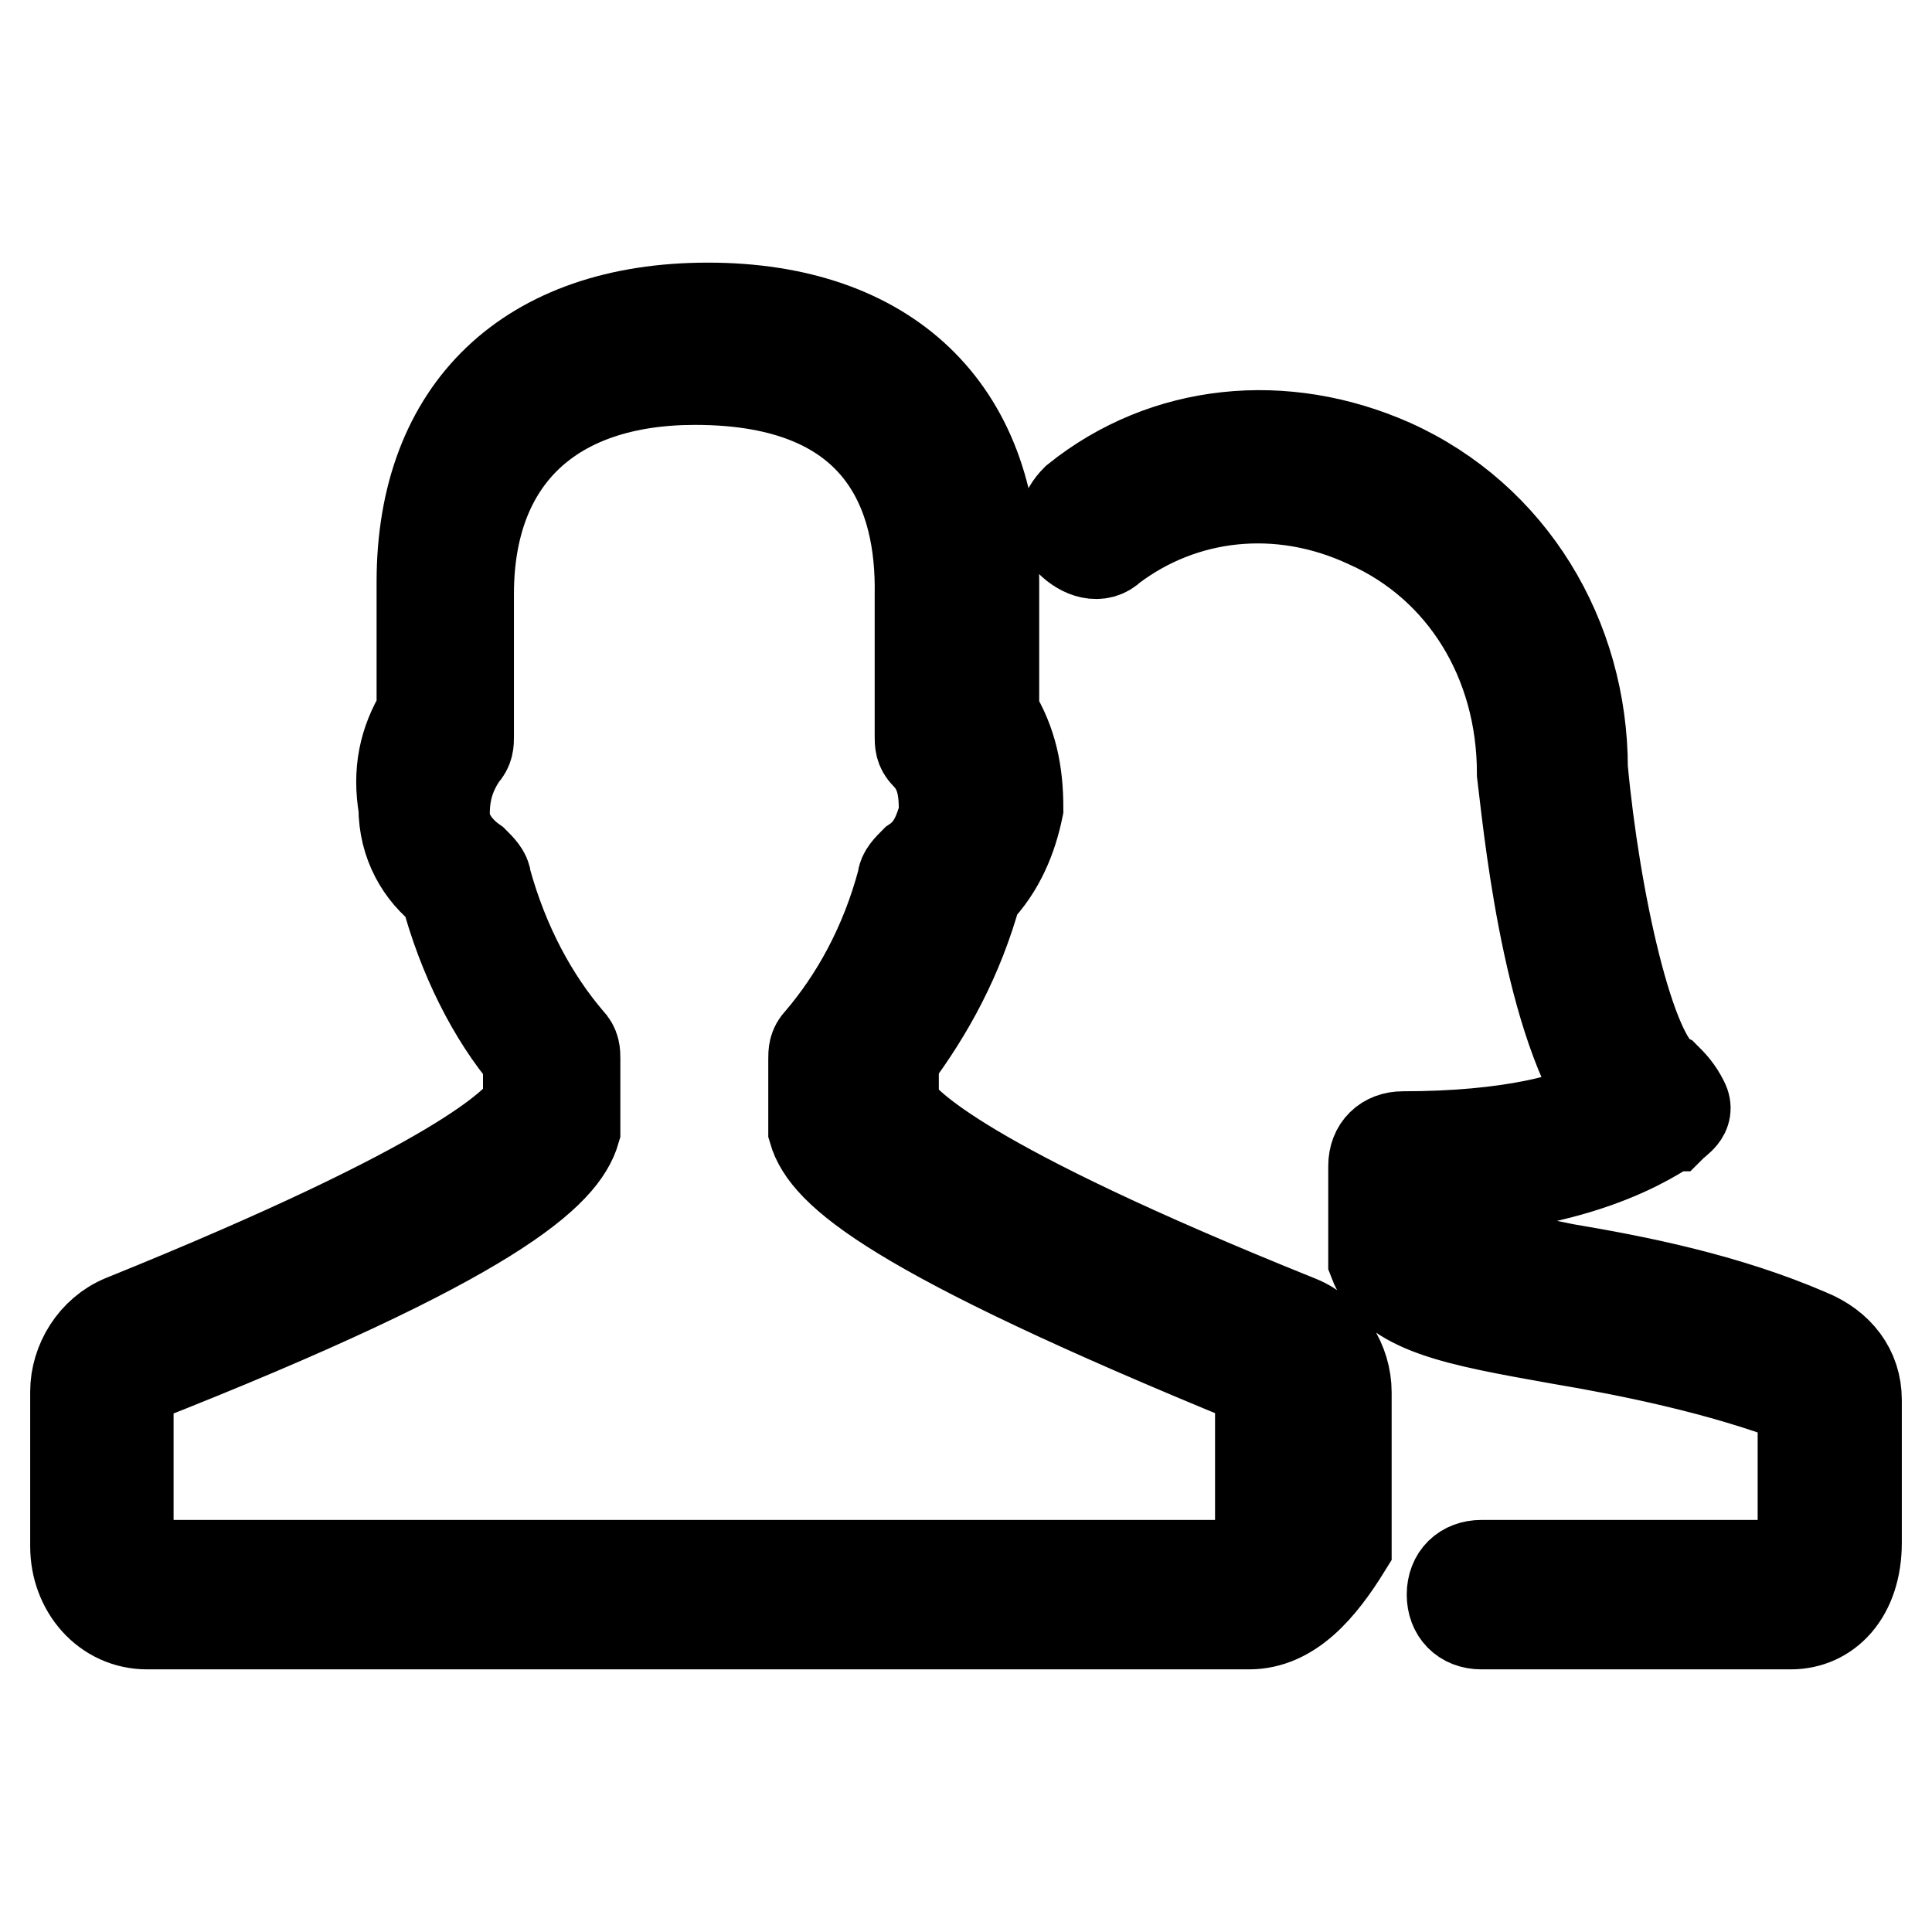
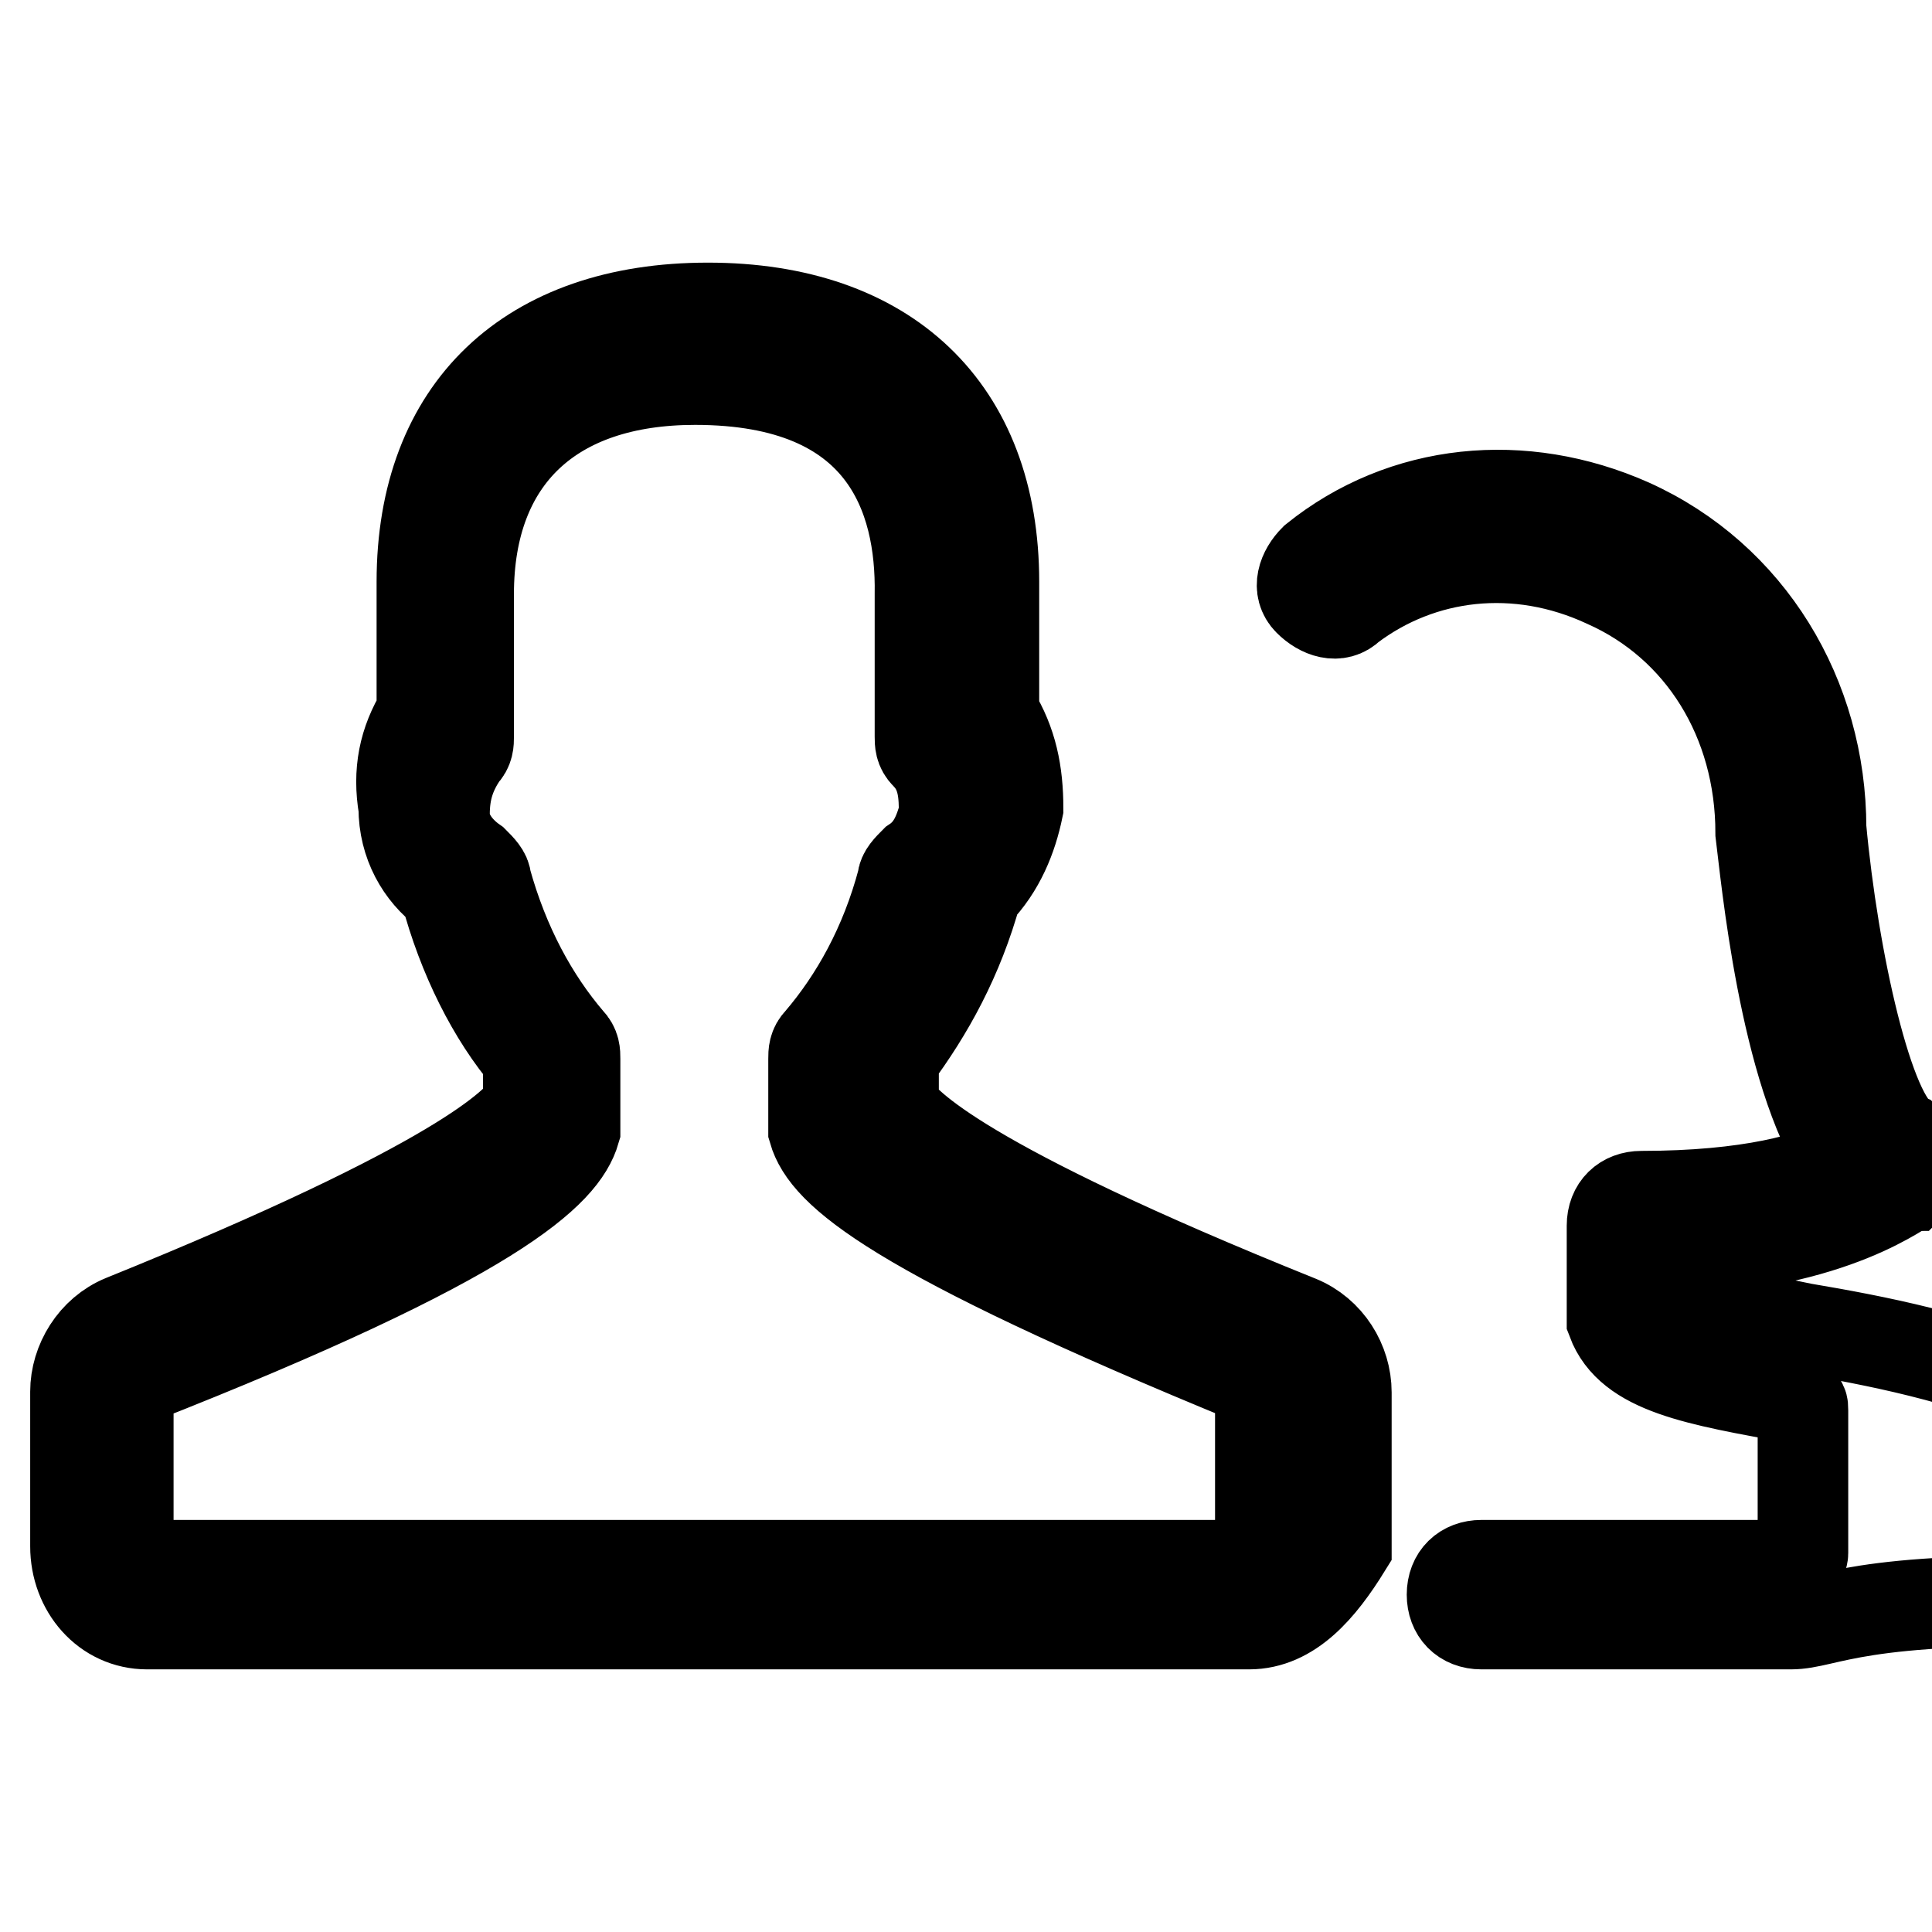
<svg xmlns="http://www.w3.org/2000/svg" version="1.1" x="0px" y="0px" viewBox="0 0 256 256" enable-background="new 0 0 256 256" xml:space="preserve">
  <g>
-     <path stroke-width="12" fill-opacity="0" stroke="#000000" d="M165.5,215.2h-146c-5.5,0-9.5-4.7-9.5-10.3v-20.5c0-3.9,2.4-7.9,6.3-9.5c45-18.2,52.1-26,53.7-28.4v-6.3 c-4.7-5.5-8.7-13.4-11-22.1c-3.2-2.4-5.5-6.3-5.5-11.1c-0.8-4.7,0-8.7,2.4-12.6V77.1c0-22.9,14.2-36.3,37.9-36.3 c23.7,0,37.9,13.4,37.9,36.3v17.4c2.4,3.9,3.2,7.9,3.2,12.6c-0.8,3.9-2.4,7.9-5.5,11.1c-2.4,8.7-6.3,15.8-11,22.1v6.3 c1.6,2.4,8.7,10.3,53.7,28.4c3.9,1.6,6.3,5.5,6.3,9.5V205C175,210.5,171,215.2,165.5,215.2L165.5,215.2z M92.1,50.3 c-18.9,0-30,10.3-30,28.4v18.9c0,0.8,0,1.6-0.8,2.4c-1.6,2.4-2.4,4.7-2.4,7.9c0,2.4,1.6,4.7,3.9,6.3c0.8,0.8,1.6,1.6,1.6,2.4 c2.4,8.7,6.3,15.8,11,21.3c0.8,0.8,0.8,1.6,0.8,2.4v8.7v0.8c-1.6,5.5-10.3,14.2-58.4,33.1c-0.8,0-0.8,0.8-0.8,1.6V205 c0,0.8,0.8,2.4,1.6,2.4h146.8c0.8,0,1.6-0.8,1.6-2.4v-20.5c0-0.8-0.8-1.6-0.8-1.6c-48.1-19.7-56.8-27.6-58.4-33.1v-0.8v-8.7 c0-0.8,0-1.6,0.8-2.4c4.7-5.5,8.7-12.6,11-21.3c0-0.8,0.8-1.6,1.6-2.4c2.4-1.6,3.2-3.9,3.9-6.3c0-2.4,0-5.5-2.4-7.9 c-0.8-0.8-0.8-1.6-0.8-2.4V78.7C122.1,66,117.3,50.3,92.1,50.3L92.1,50.3z M237.3,215.2h-41c-2.4,0-3.9-1.6-3.9-3.9 c0-2.4,1.6-3.9,3.9-3.9h41c0.8,0,1.6-0.8,1.6-1.6v-18.9c0-0.8,0-0.8-0.8-1.6c-10.3-3.9-22.1-6.3-31.6-7.9 c-13.4-2.4-22.1-3.9-24.5-10.3c0,0,0-0.8,0-1.6v-11c0-2.4,1.6-3.9,3.9-3.9c14.2,0,22.9-2.4,26.8-4.7c-7.9-11.8-10.3-37.9-11-43.4 c0-15-7.9-27.6-20.5-33.2c-11.8-5.5-24.5-3.9-33.9,3.2c-1.6,1.6-3.9,0.8-5.5-0.8c-1.6-1.6-0.8-3.9,0.8-5.5 c11.8-9.5,27.6-11,41.8-4.7c15.8,7.1,25.3,22.9,25.3,40.3c1.6,17.4,6.3,38.7,11,41c0.8,0.8,1.6,1.6,2.4,3.2 c0.8,1.6-0.8,2.4-1.6,3.2c-0.8,0-9.5,7.9-32.4,8.7v5.5c1.6,1.6,11.1,3.2,18.2,4.7c9.5,1.6,21.3,3.9,32.4,8.7 c3.9,1.6,6.3,4.7,6.3,8.7v18.9C246,211.3,242.1,215.2,237.3,215.2L237.3,215.2z" />
+     <path stroke-width="12" fill-opacity="0" stroke="#000000" d="M165.5,215.2h-146c-5.5,0-9.5-4.7-9.5-10.3v-20.5c0-3.9,2.4-7.9,6.3-9.5c45-18.2,52.1-26,53.7-28.4v-6.3 c-4.7-5.5-8.7-13.4-11-22.1c-3.2-2.4-5.5-6.3-5.5-11.1c-0.8-4.7,0-8.7,2.4-12.6V77.1c0-22.9,14.2-36.3,37.9-36.3 c23.7,0,37.9,13.4,37.9,36.3v17.4c2.4,3.9,3.2,7.9,3.2,12.6c-0.8,3.9-2.4,7.9-5.5,11.1c-2.4,8.7-6.3,15.8-11,22.1v6.3 c1.6,2.4,8.7,10.3,53.7,28.4c3.9,1.6,6.3,5.5,6.3,9.5V205C175,210.5,171,215.2,165.5,215.2L165.5,215.2z M92.1,50.3 c-18.9,0-30,10.3-30,28.4v18.9c0,0.8,0,1.6-0.8,2.4c-1.6,2.4-2.4,4.7-2.4,7.9c0,2.4,1.6,4.7,3.9,6.3c0.8,0.8,1.6,1.6,1.6,2.4 c2.4,8.7,6.3,15.8,11,21.3c0.8,0.8,0.8,1.6,0.8,2.4v8.7v0.8c-1.6,5.5-10.3,14.2-58.4,33.1c-0.8,0-0.8,0.8-0.8,1.6V205 c0,0.8,0.8,2.4,1.6,2.4h146.8c0.8,0,1.6-0.8,1.6-2.4v-20.5c0-0.8-0.8-1.6-0.8-1.6c-48.1-19.7-56.8-27.6-58.4-33.1v-0.8v-8.7 c0-0.8,0-1.6,0.8-2.4c4.7-5.5,8.7-12.6,11-21.3c0-0.8,0.8-1.6,1.6-2.4c2.4-1.6,3.2-3.9,3.9-6.3c0-2.4,0-5.5-2.4-7.9 c-0.8-0.8-0.8-1.6-0.8-2.4V78.7C122.1,66,117.3,50.3,92.1,50.3L92.1,50.3z M237.3,215.2h-41c-2.4,0-3.9-1.6-3.9-3.9 c0-2.4,1.6-3.9,3.9-3.9h41c0.8,0,1.6-0.8,1.6-1.6v-18.9c0-0.8,0-0.8-0.8-1.6c-13.4-2.4-22.1-3.9-24.5-10.3c0,0,0-0.8,0-1.6v-11c0-2.4,1.6-3.9,3.9-3.9c14.2,0,22.9-2.4,26.8-4.7c-7.9-11.8-10.3-37.9-11-43.4 c0-15-7.9-27.6-20.5-33.2c-11.8-5.5-24.5-3.9-33.9,3.2c-1.6,1.6-3.9,0.8-5.5-0.8c-1.6-1.6-0.8-3.9,0.8-5.5 c11.8-9.5,27.6-11,41.8-4.7c15.8,7.1,25.3,22.9,25.3,40.3c1.6,17.4,6.3,38.7,11,41c0.8,0.8,1.6,1.6,2.4,3.2 c0.8,1.6-0.8,2.4-1.6,3.2c-0.8,0-9.5,7.9-32.4,8.7v5.5c1.6,1.6,11.1,3.2,18.2,4.7c9.5,1.6,21.3,3.9,32.4,8.7 c3.9,1.6,6.3,4.7,6.3,8.7v18.9C246,211.3,242.1,215.2,237.3,215.2L237.3,215.2z" />
  </g>
</svg>